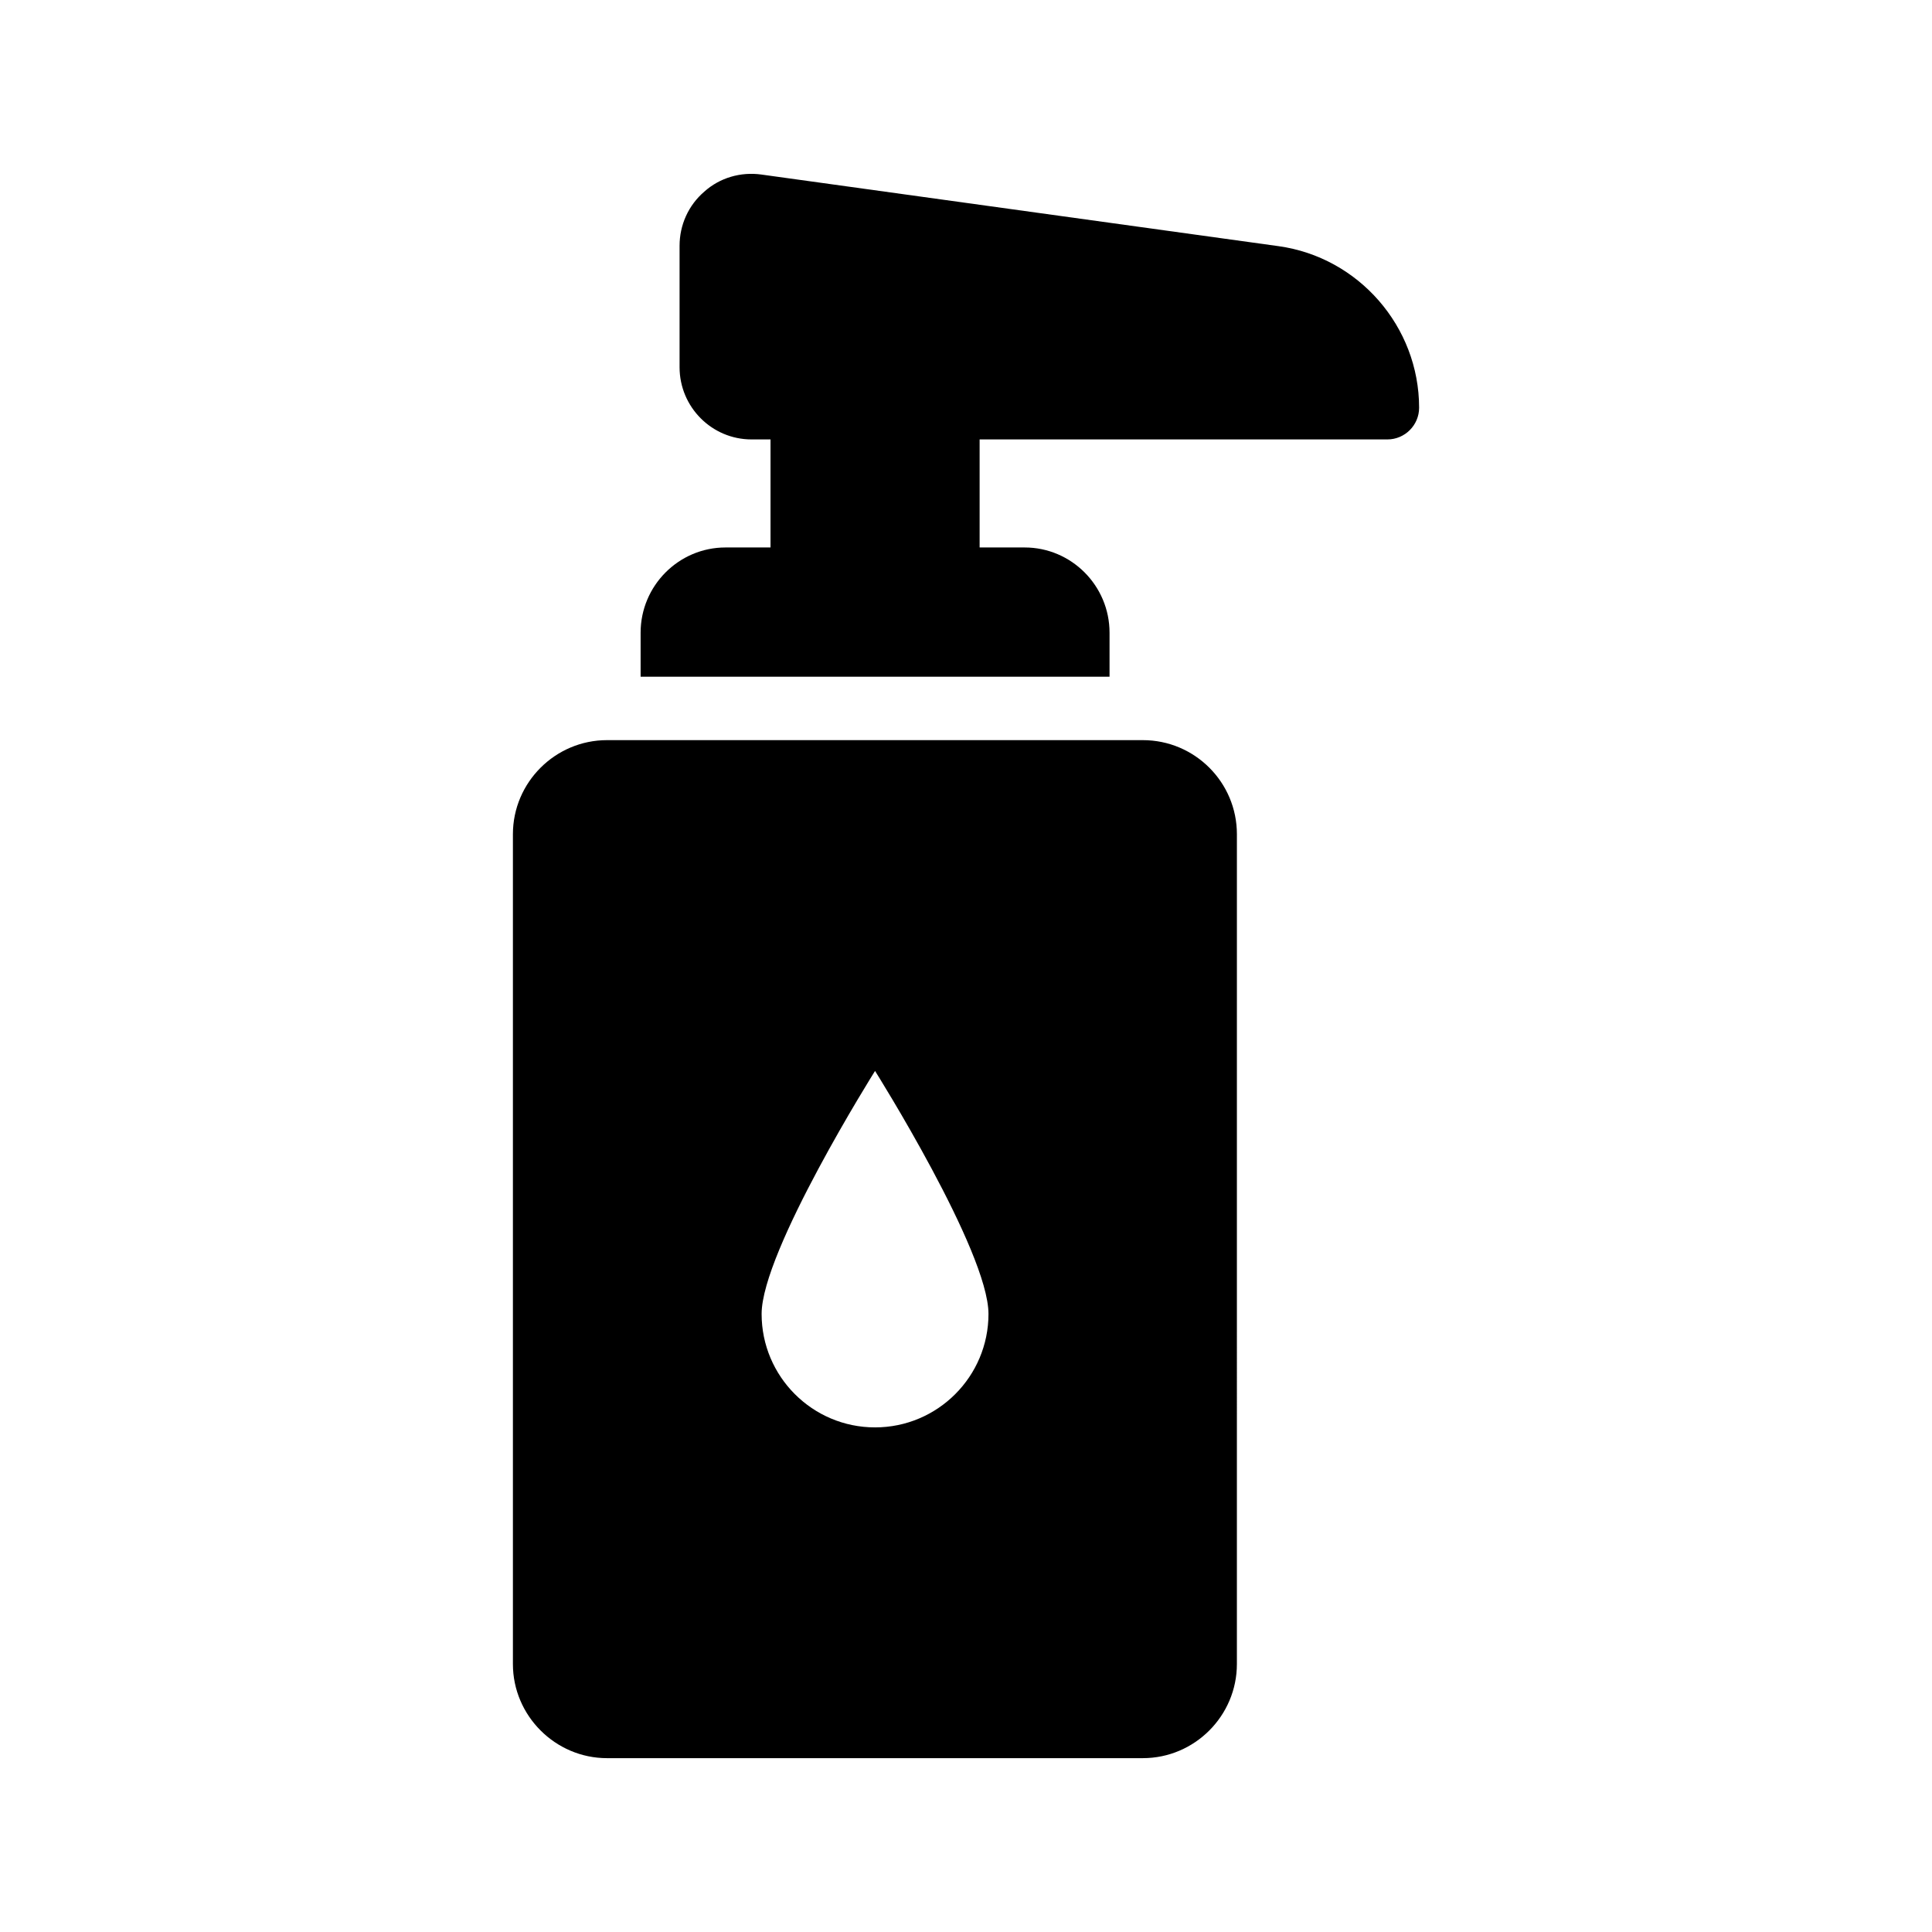
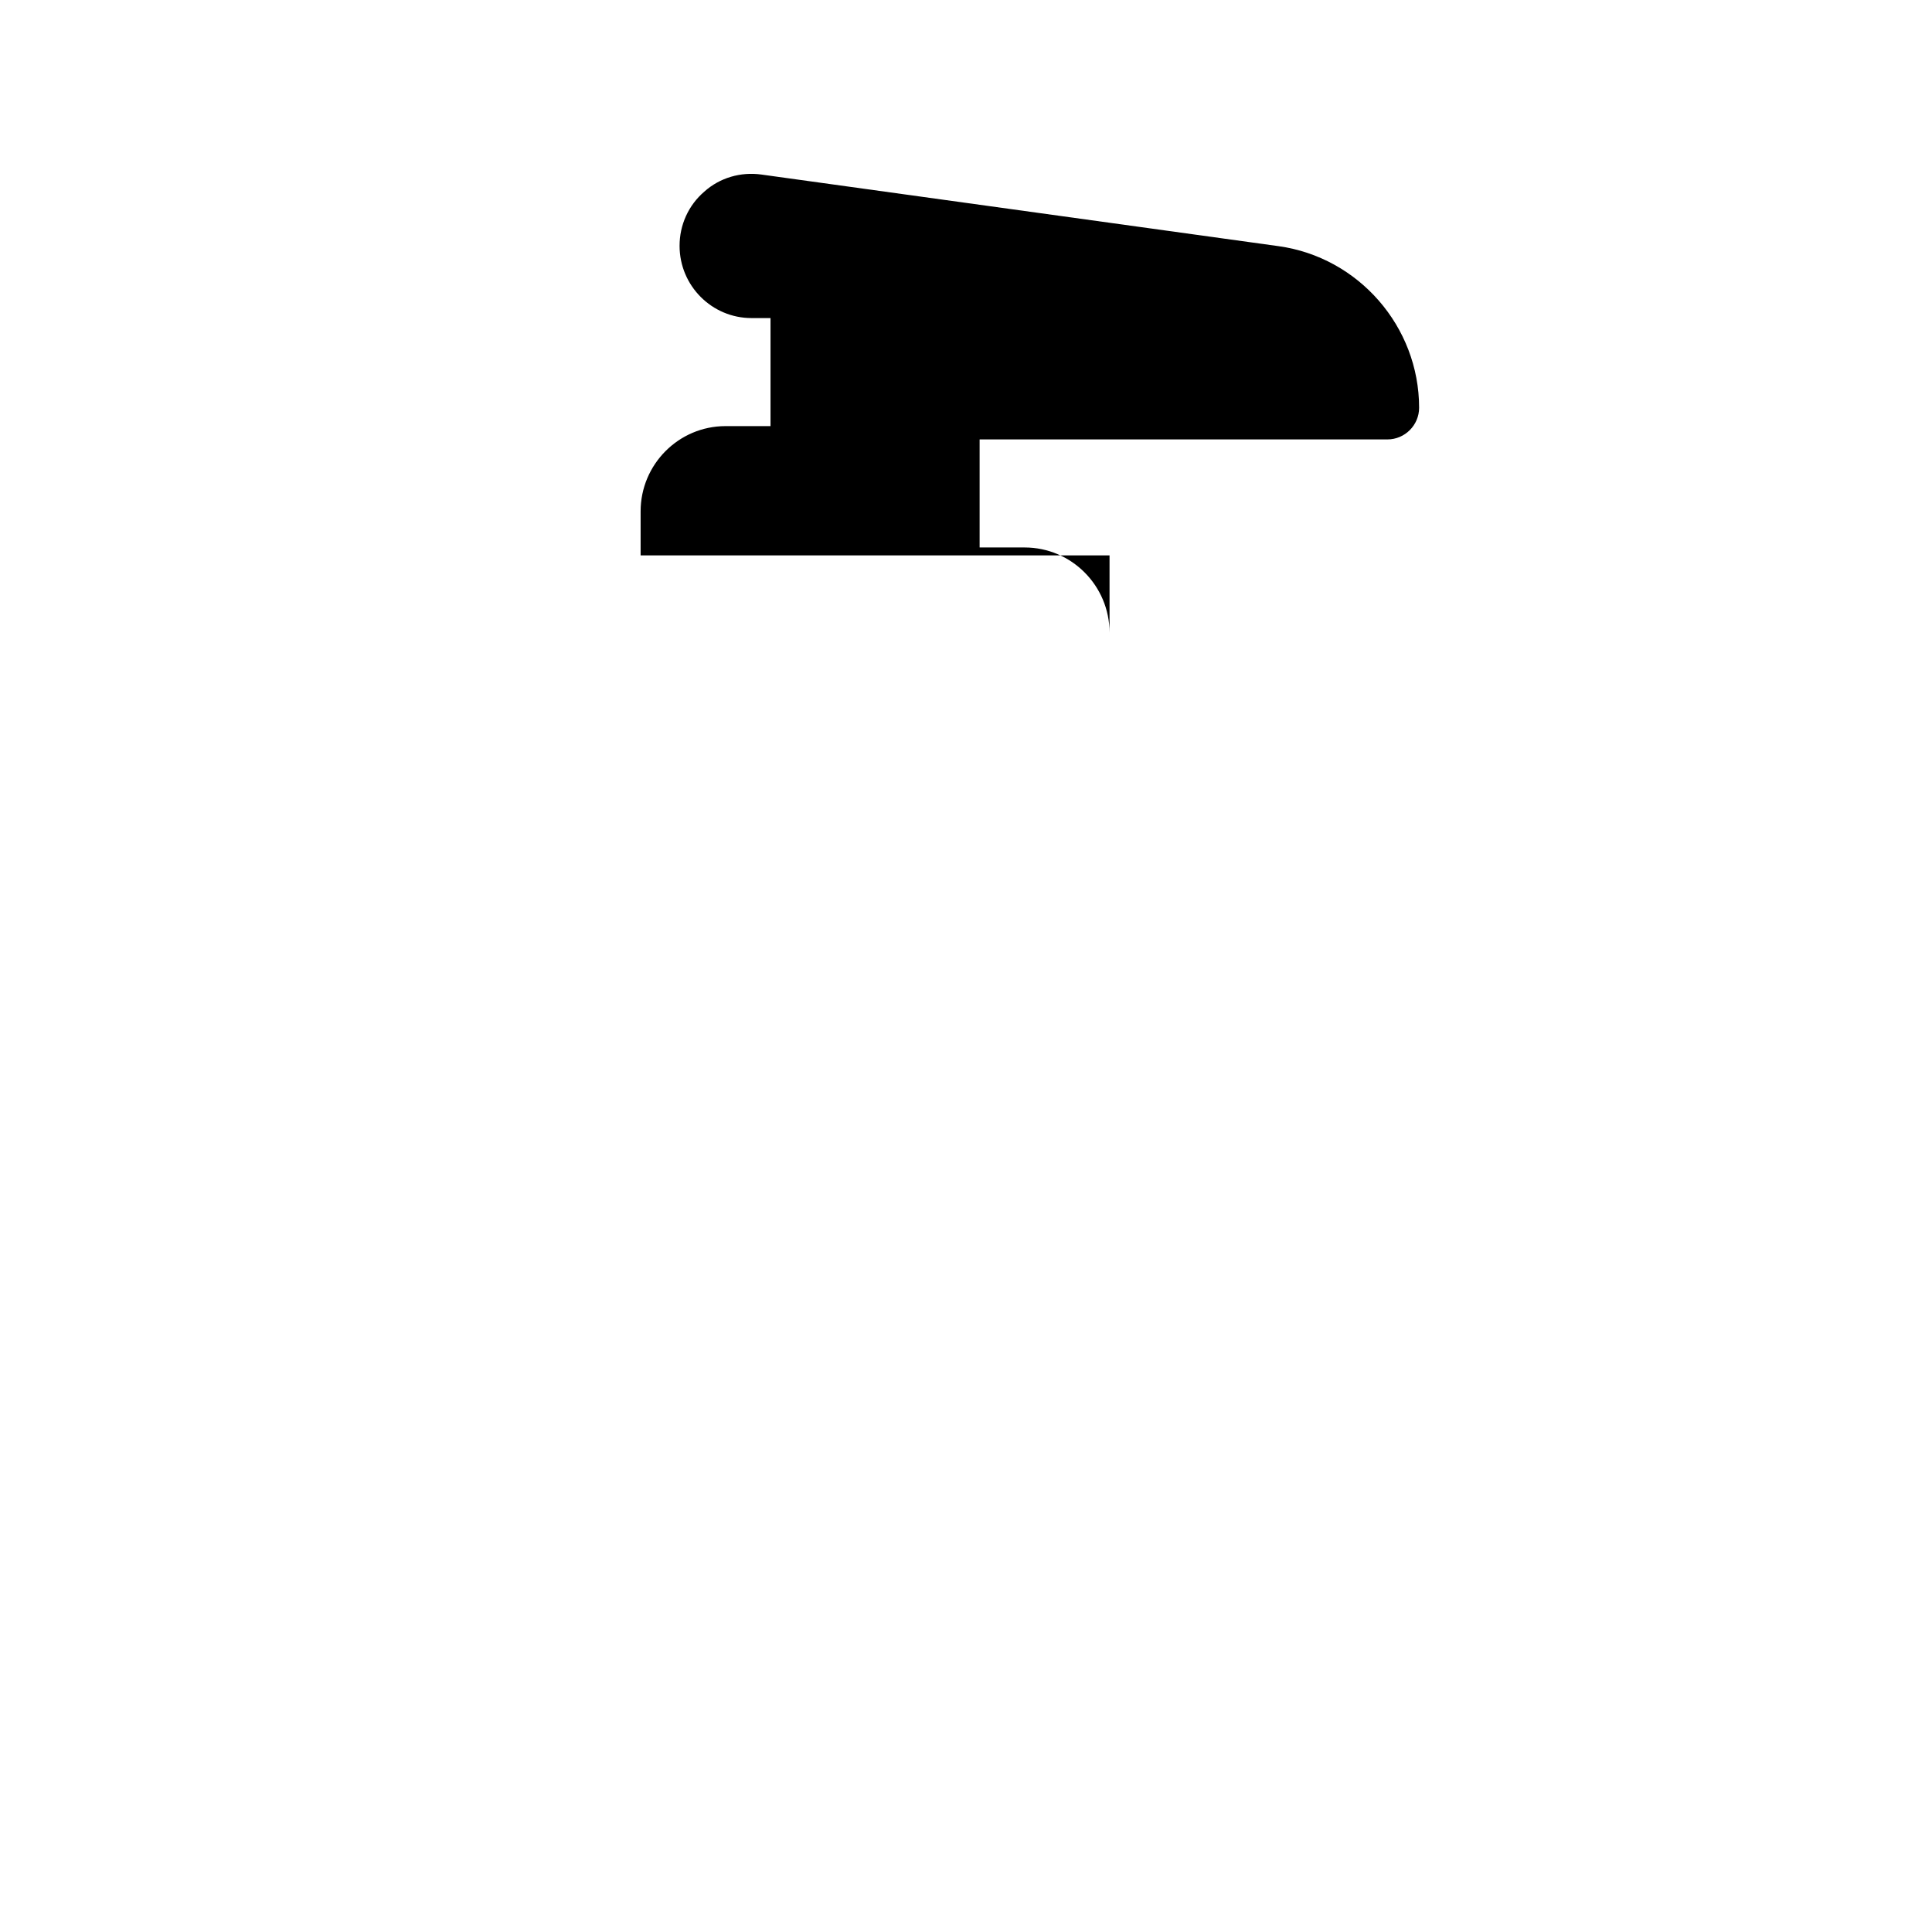
<svg xmlns="http://www.w3.org/2000/svg" fill="#000000" width="800px" height="800px" version="1.1" viewBox="144 144 512 512">
  <g>
-     <path d="m304.86 609.93h141.99c13.77 0 24.938-11.254 24.938-24.938l0.004-219.91c0-13.77-11.168-24.938-24.938-24.938h-141.99c-13.688 0-24.938 11.168-24.938 24.938v219.91c0 13.688 11.25 24.938 24.938 24.938zm71.035-182.12s30.062 47.777 30.062 64.402c0 16.543-13.434 30.062-30.062 30.062-16.625 0-30.059-13.52-30.059-30.062 0-16.625 30.059-64.402 30.059-64.402z" />
-     <path d="m438.04 311.67c0-12.426-10.078-22.586-22.504-22.586h-11.926v-28.633h108.07c4.617 0 8.398-3.777 8.398-8.398 0-21.496-16.039-39.887-37.281-42.824l-137.04-18.977c-5.457-0.754-11 0.84-15.113 4.535-4.199 3.609-6.551 8.816-6.551 14.359v32.16c0 10.582 8.566 19.145 19.062 19.145h5.039v28.633h-11.922c-12.426 0-22.504 10.16-22.504 22.586v11.672h124.27z" />
+     <path d="m438.04 311.67c0-12.426-10.078-22.586-22.504-22.586h-11.926v-28.633h108.07c4.617 0 8.398-3.777 8.398-8.398 0-21.496-16.039-39.887-37.281-42.824l-137.04-18.977c-5.457-0.754-11 0.84-15.113 4.535-4.199 3.609-6.551 8.816-6.551 14.359c0 10.582 8.566 19.145 19.062 19.145h5.039v28.633h-11.922c-12.426 0-22.504 10.16-22.504 22.586v11.672h124.27z" />
  </g>
</svg>